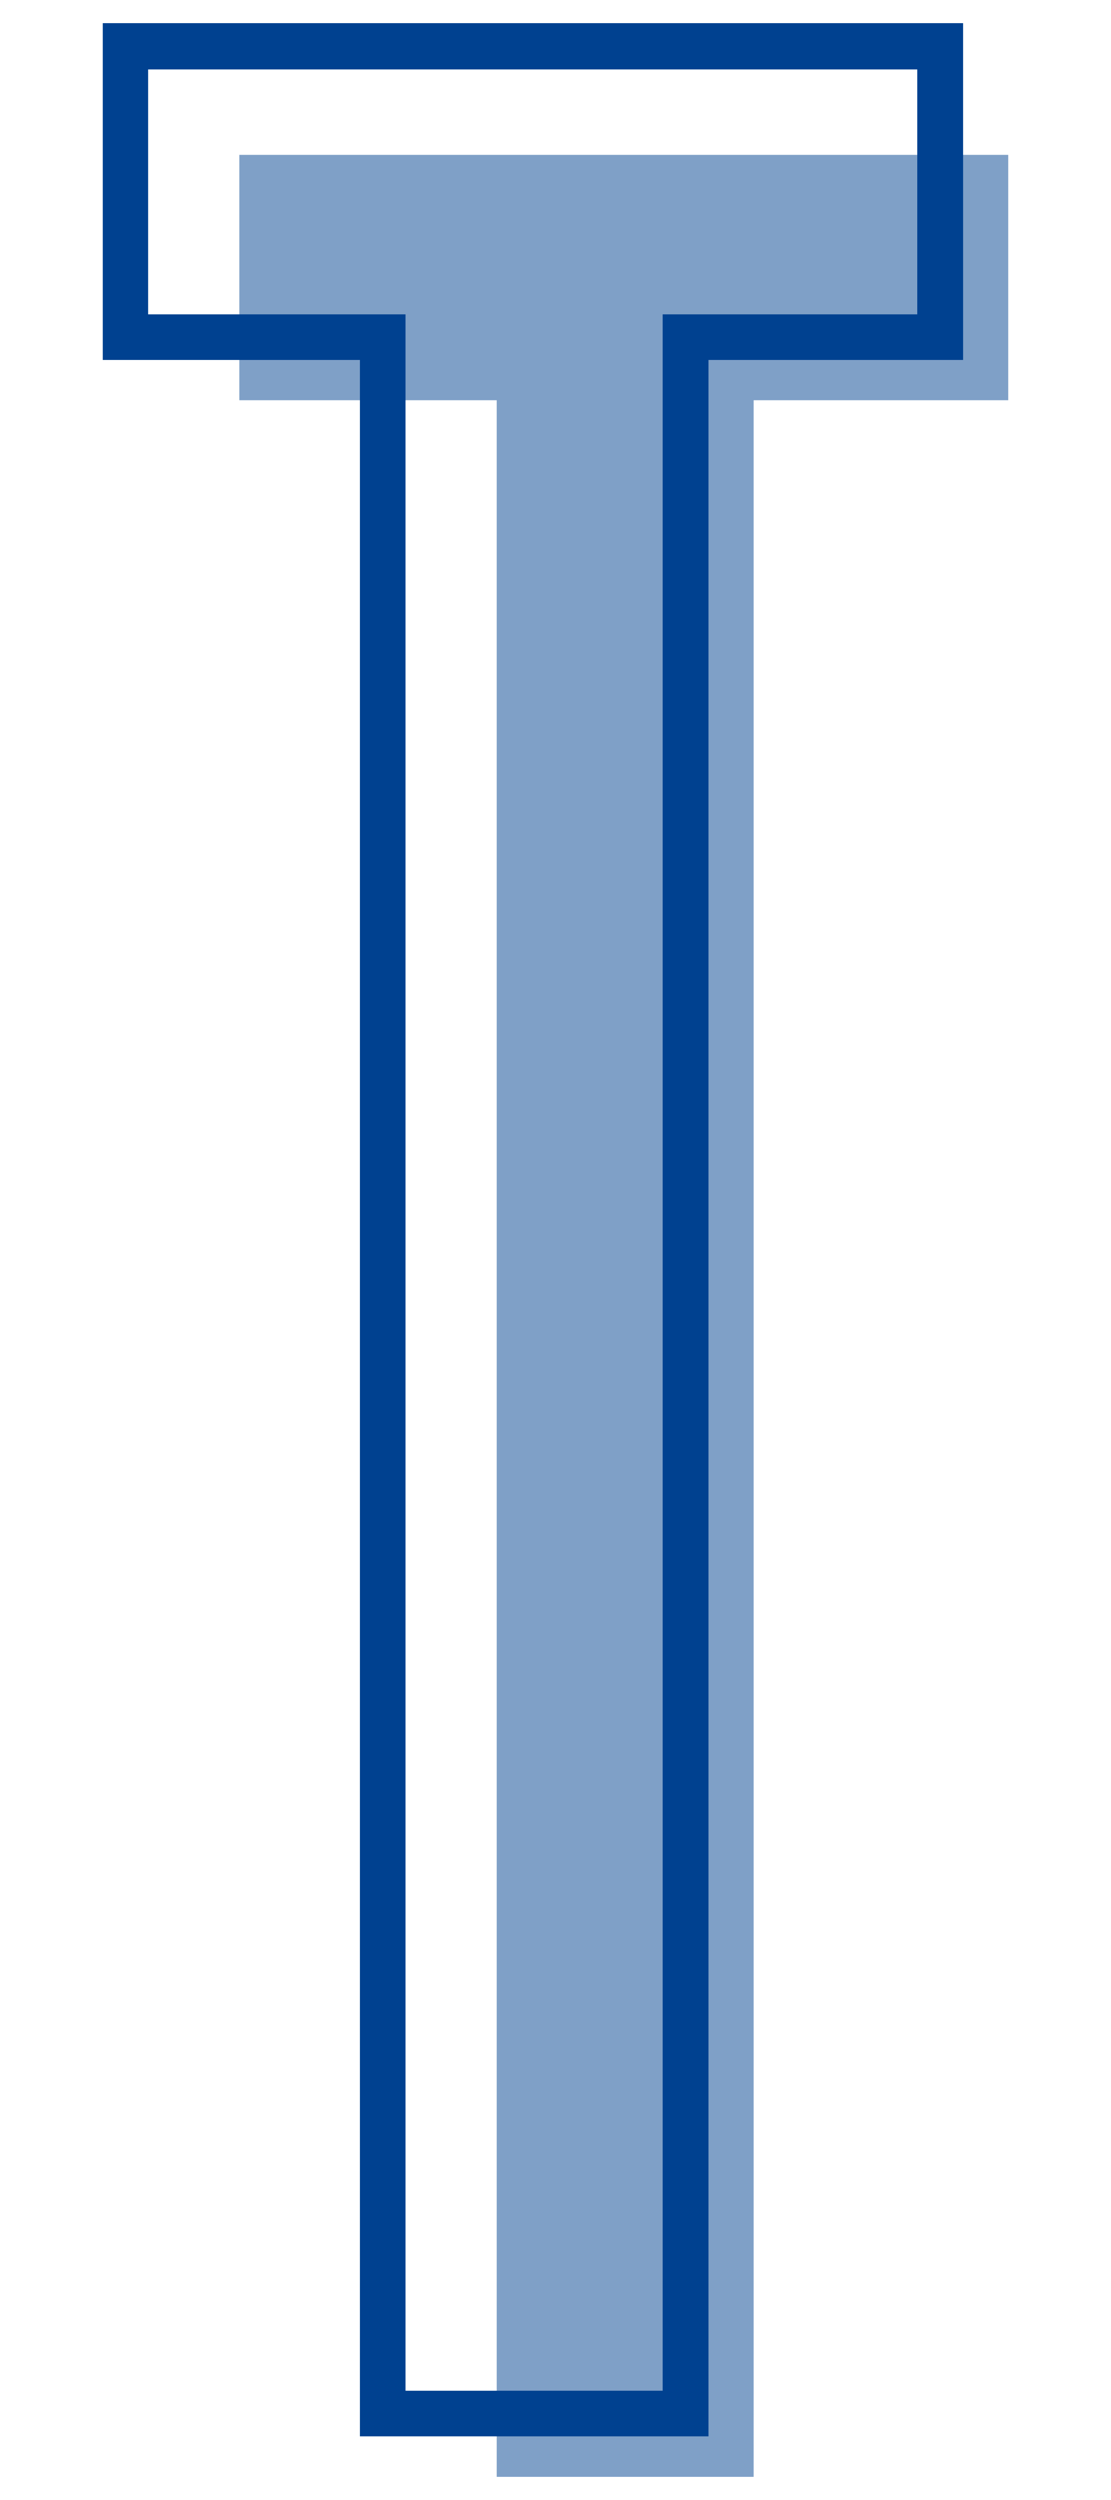
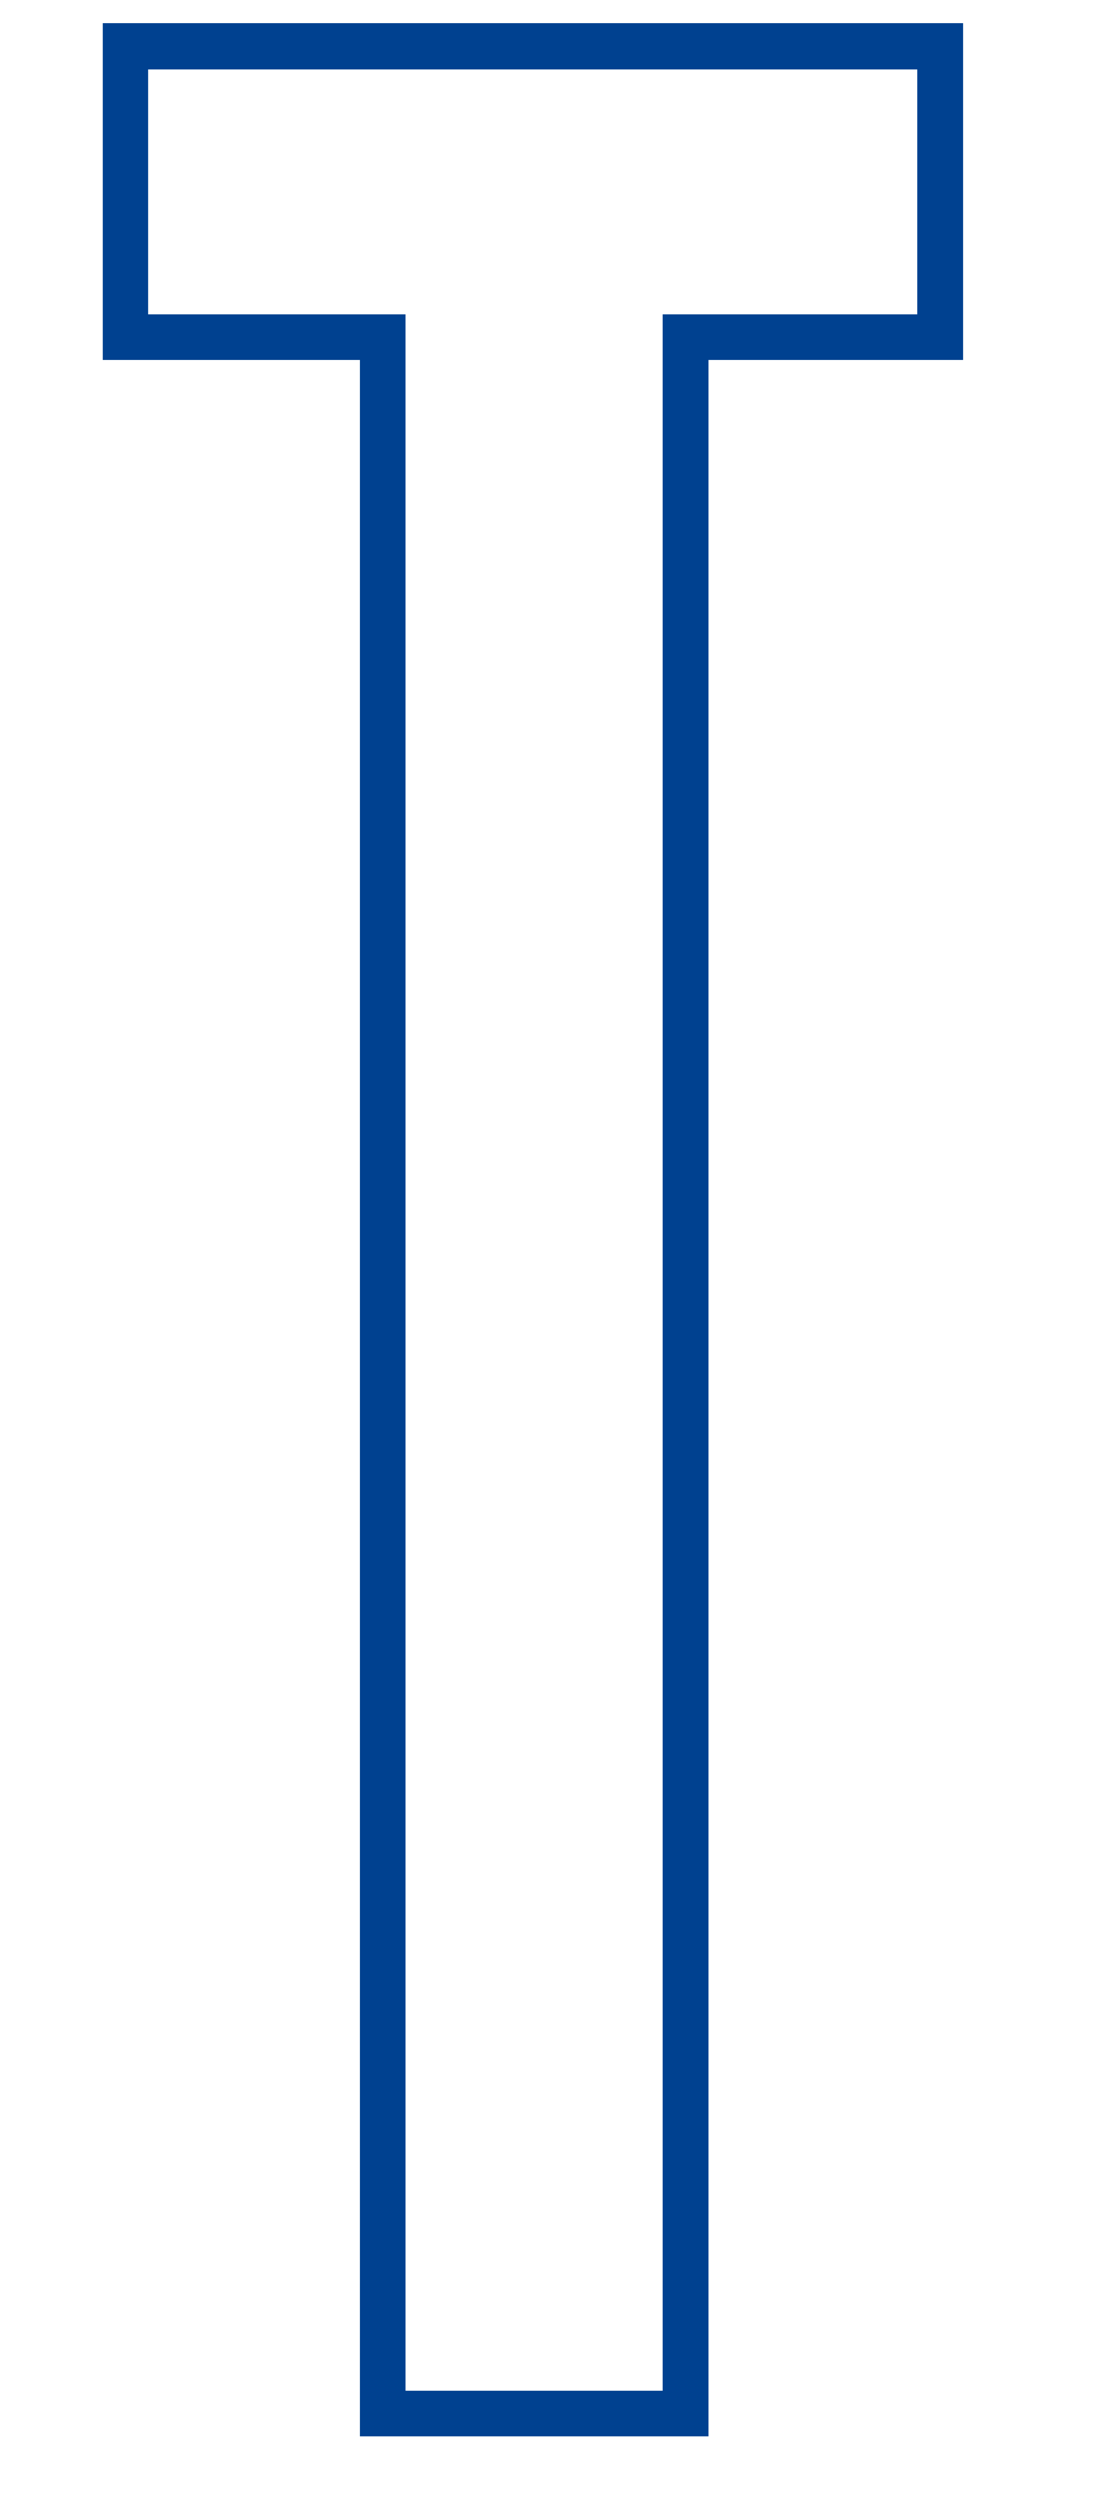
<svg xmlns="http://www.w3.org/2000/svg" viewBox="0 0 48 108">
  <defs>
    <style>.cls-1{opacity:0.5;}.cls-2{fill:#004190;}</style>
  </defs>
  <g id="レイヤー_1のコピー" data-name="レイヤー 1のコピー">
    <g id="t">
      <g id="color" class="cls-1">
-         <path class="cls-2" d="M43.56,6.69v10.6h-11V107H21.46V17.29H10.34V6.69Z" />
-       </g>
+         </g>
      <path id="line" class="cls-2" d="M39.63,3V13.58h-11v89.7H17.52V13.58H6.4V3H39.63m2-2H4.44V15.55H15.55v89.7H30.61V15.55h11V1Z" />
    </g>
  </g>
</svg>